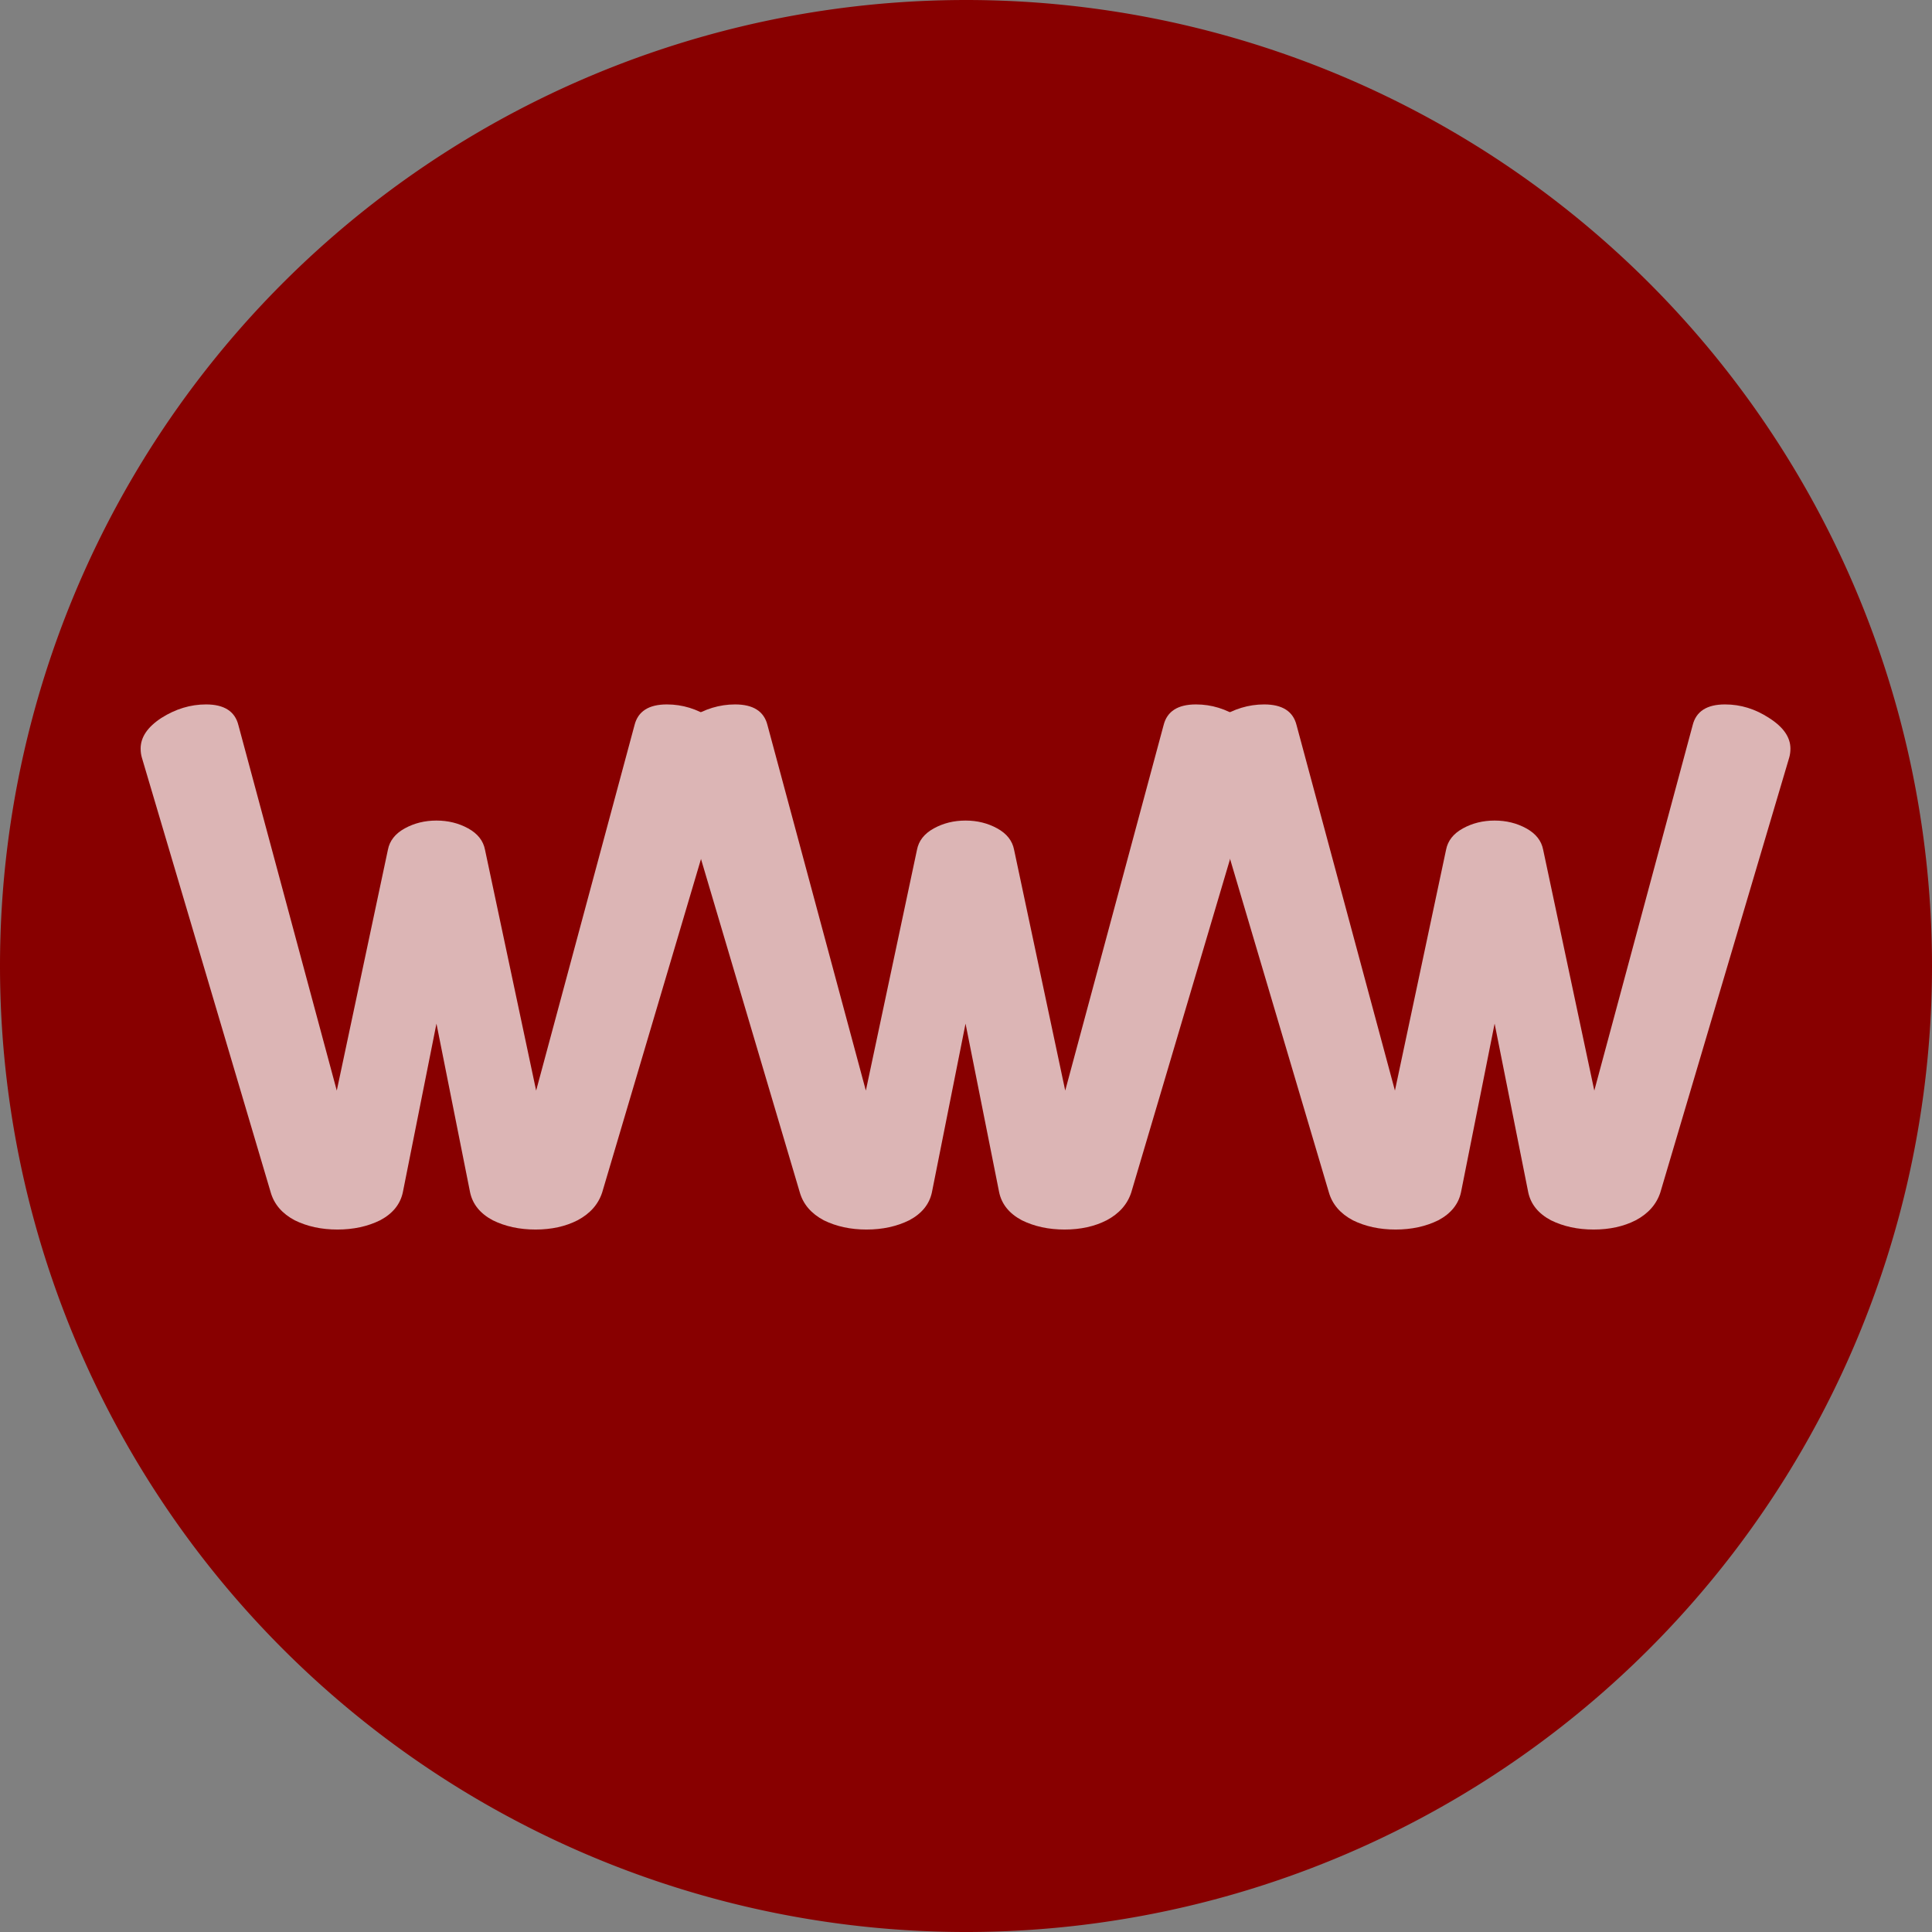
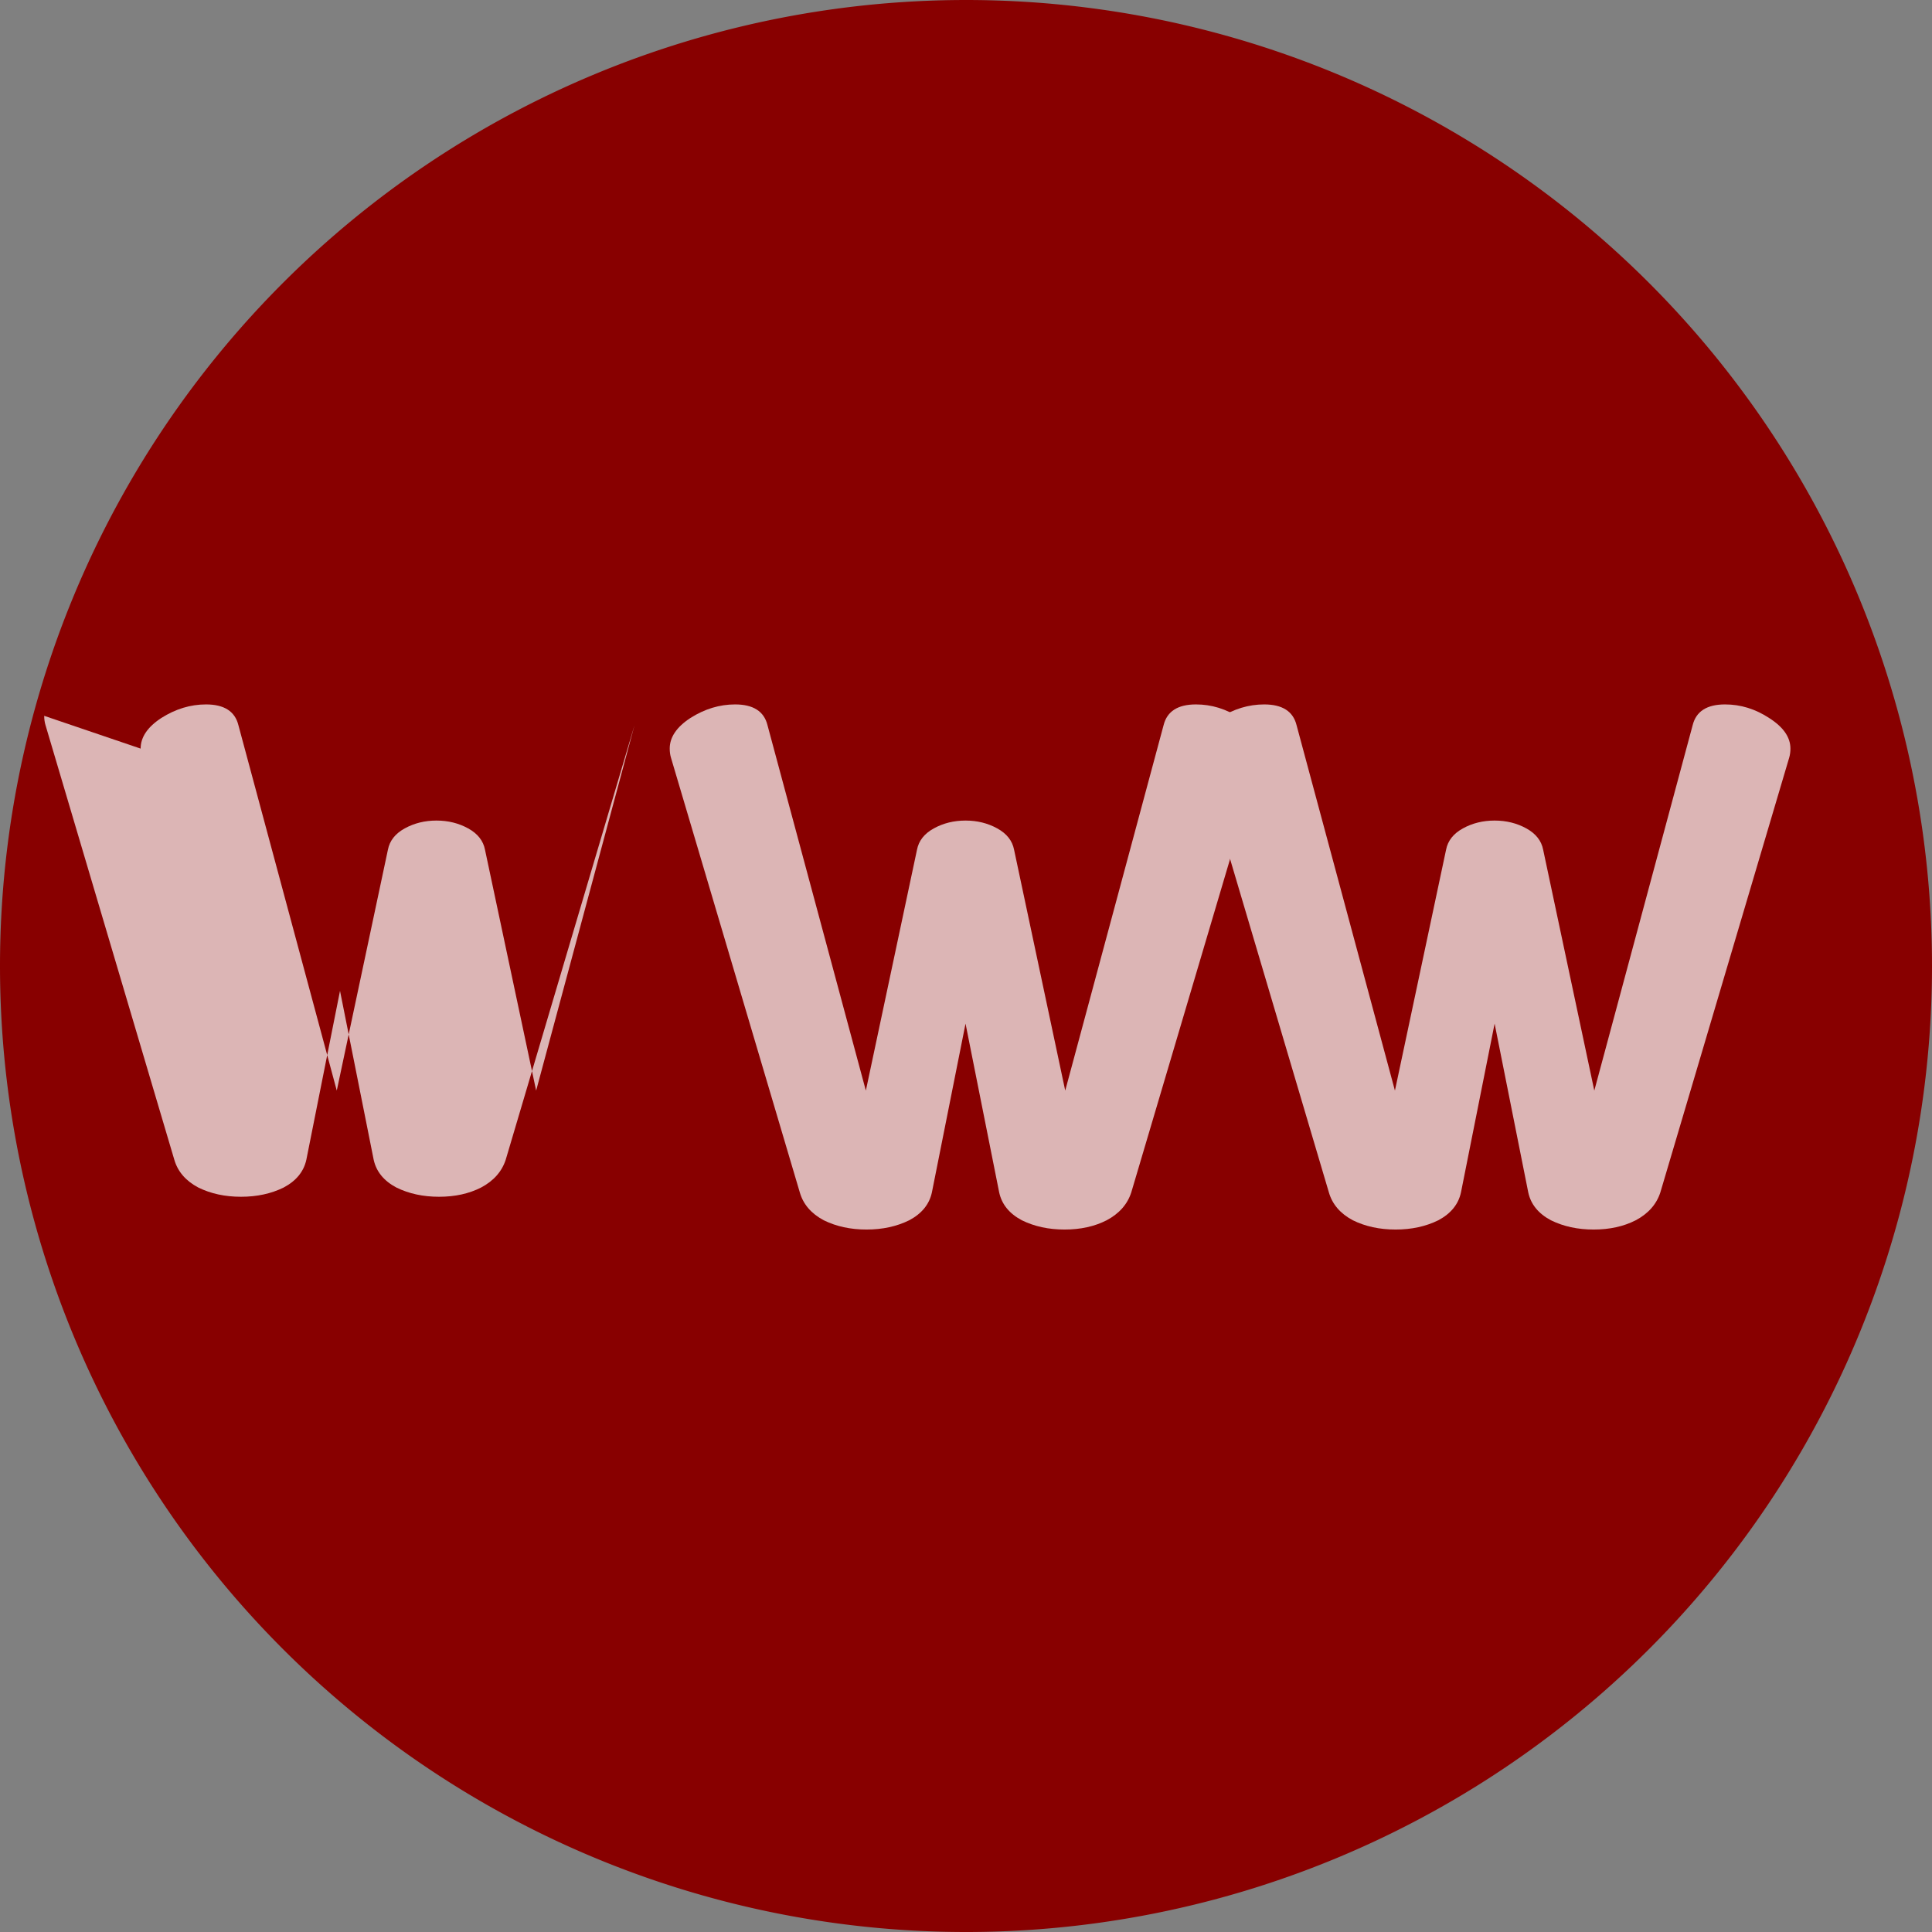
<svg xmlns="http://www.w3.org/2000/svg" xmlns:ns1="http://www.inkscape.org/namespaces/inkscape" xmlns:ns2="http://sodipodi.sourceforge.net/DTD/sodipodi-0.dtd" width="320" height="320" viewBox="0 0 320 320" id="svg4140" version="1.1" ns1:version="0.91 r" ns2:docname="logo.svg">
  <rect x="0" y="0" width="320" height="320" fill="#808080" stroke="none" />
  <defs id="defs4142" />
  <ns2:namedview id="base" pagecolor="#ffffff" bordercolor="#666666" borderopacity="1.0" ns1:pageopacity="0.0" ns1:pageshadow="2" ns1:zoom="1" ns1:cx="199.71154" ns1:cy="152.66006" ns1:document-units="px" ns1:current-layer="layer1" showgrid="false" units="px" width="70.157pc" ns1:window-width="1920" ns1:window-height="1053" ns1:window-x="0" ns1:window-y="0" ns1:window-maximized="1" />
  <g ns1:label="Ebene 1" ns1:groupmode="layer" id="layer1" transform="translate(0,-732.362)">
-     <rect style="opacity:0.709;fill:#800000;fill-opacity:0" id="rect4148" width="276" height="308" x="45" y="745.362" />
    <path style="opacity:0.709;fill:#ffffff;fill-opacity:1" id="path4152" ry="66.75" rx="85.5" cy="887.612" cx="99" />
    <path style="opacity:1;fill:#880000;fill-opacity:1" id="path4154" ns2:type="arc" ns2:cx="160" ns2:cy="892.36218" ns2:rx="160" ns2:ry="160" ns2:start="0" ns2:end="6.2743016" ns2:open="true" d="M 320,892.362 A 160,160 0 0 1 160.355,1052.362 160,160 0 0 1 0.002,893.073 160,160 0 0 1 158.934,732.366 160,160 0 0 1 319.994,890.941" />
    <g transform="scale(0.953,1.049)" style="font-style:normal;font-weight:normal;font-size:41.952px;line-height:125%;font-family:sans-serif;letter-spacing:0px;word-spacing:0px;opacity:0.709;fill:#000000;fill-opacity:1;stroke:none;stroke-width:1px;stroke-linecap:butt;stroke-linejoin:miter;stroke-opacity:1" id="text4156">
-       <path d="m 24.443,816.353 q 0,-2.7 3.6,-4.838 3.712,-2.138 7.763,-2.138 4.725,0 5.625,3.263 l 17.1,57.712 8.887,-38.025 q 0.45,-2.138 2.925,-3.375 2.475,-1.238 5.513,-1.238 3.038,0 5.513,1.238 2.475,1.238 2.925,3.375 l 8.887,38.025 17.1,-57.712 q 0.9,-3.263 5.625,-3.263 4.05,0 7.65,2.138 3.712,2.138 3.712,4.838 0,0.787 -0.225,1.462 l -22.387,68.625 q -1.012,2.812 -4.275,4.388 -3.15,1.462 -7.312,1.462 -4.162,0 -7.425,-1.462 -3.263,-1.575 -3.938,-4.388 l -5.85,-26.663 -5.85,26.663 q -0.675,2.812 -3.938,4.388 -3.263,1.462 -7.425,1.462 -4.162,0 -7.425,-1.462 -3.263,-1.575 -4.162,-4.388 l -22.387,-68.625 q -0.225,-0.675 -0.225,-1.462 z" style="font-style:normal;font-variant:normal;font-weight:800;font-stretch:normal;font-size:112.5px;line-height:125%;font-family:Dosis;-inkscape-font-specification:'Dosis Ultra-Bold';letter-spacing:-11.537px;word-spacing:0px;opacity:1;fill:#ffffff;fill-opacity:1" id="path4196" />
+       <path d="m 24.443,816.353 q 0,-2.7 3.6,-4.838 3.712,-2.138 7.763,-2.138 4.725,0 5.625,3.263 l 17.1,57.712 8.887,-38.025 q 0.45,-2.138 2.925,-3.375 2.475,-1.238 5.513,-1.238 3.038,0 5.513,1.238 2.475,1.238 2.925,3.375 l 8.887,38.025 17.1,-57.712 l -22.387,68.625 q -1.012,2.812 -4.275,4.388 -3.15,1.462 -7.312,1.462 -4.162,0 -7.425,-1.462 -3.263,-1.575 -3.938,-4.388 l -5.85,-26.663 -5.85,26.663 q -0.675,2.812 -3.938,4.388 -3.263,1.462 -7.425,1.462 -4.162,0 -7.425,-1.462 -3.263,-1.575 -4.162,-4.388 l -22.387,-68.625 q -0.225,-0.675 -0.225,-1.462 z" style="font-style:normal;font-variant:normal;font-weight:800;font-stretch:normal;font-size:112.5px;line-height:125%;font-family:Dosis;-inkscape-font-specification:'Dosis Ultra-Bold';letter-spacing:-11.537px;word-spacing:0px;opacity:1;fill:#ffffff;fill-opacity:1" id="path4196" />
      <path d="m 116.397,816.353 q 0,-2.7 3.6,-4.838 3.712,-2.138 7.763,-2.138 4.725,0 5.625,3.263 l 17.1,57.712 8.887,-38.025 q 0.45,-2.138 2.925,-3.375 2.475,-1.238 5.513,-1.238 3.038,0 5.513,1.238 2.475,1.238 2.925,3.375 l 8.887,38.025 17.1,-57.712 q 0.9,-3.263 5.625,-3.263 4.05,0 7.65,2.138 3.712,2.138 3.712,4.838 0,0.787 -0.225,1.462 l -22.387,68.625 q -1.012,2.812 -4.275,4.388 -3.15,1.462 -7.312,1.462 -4.162,0 -7.425,-1.462 -3.263,-1.575 -3.938,-4.388 l -5.85,-26.663 -5.85,26.663 q -0.675,2.812 -3.938,4.388 -3.263,1.462 -7.425,1.462 -4.162,0 -7.425,-1.462 -3.263,-1.575 -4.162,-4.388 l -22.387,-68.625 q -0.225,-0.675 -0.225,-1.462 z" style="font-style:normal;font-variant:normal;font-weight:800;font-stretch:normal;font-size:112.5px;line-height:125%;font-family:Dosis;-inkscape-font-specification:'Dosis Ultra-Bold';letter-spacing:-11.537px;word-spacing:0px;opacity:1;fill:#ffffff;fill-opacity:1" id="path4198" />
      <path d="m 208.351,816.353 q 0,-2.7 3.6,-4.838 3.712,-2.138 7.763,-2.138 4.725,0 5.625,3.263 l 17.1,57.712 8.887,-38.025 q 0.45,-2.138 2.925,-3.375 2.475,-1.238 5.513,-1.238 3.038,0 5.513,1.238 2.475,1.238 2.925,3.375 l 8.887,38.025 17.1,-57.712 q 0.9,-3.263 5.625,-3.263 4.05,0 7.65,2.138 3.712,2.138 3.712,4.838 0,0.787 -0.225,1.462 l -22.387,68.625 q -1.012,2.812 -4.275,4.388 -3.15,1.462 -7.312,1.462 -4.162,0 -7.425,-1.462 -3.263,-1.575 -3.938,-4.388 l -5.85,-26.663 -5.85,26.663 q -0.675,2.812 -3.938,4.388 -3.263,1.462 -7.425,1.462 -4.162,0 -7.425,-1.462 -3.263,-1.575 -4.162,-4.388 l -22.387,-68.625 q -0.225,-0.675 -0.225,-1.462 z" style="font-style:normal;font-variant:normal;font-weight:800;font-stretch:normal;font-size:112.5px;line-height:125%;font-family:Dosis;-inkscape-font-specification:'Dosis Ultra-Bold';letter-spacing:-11.537px;word-spacing:0px;opacity:1;fill:#ffffff;fill-opacity:1" id="path4200" />
    </g>
  </g>
</svg>